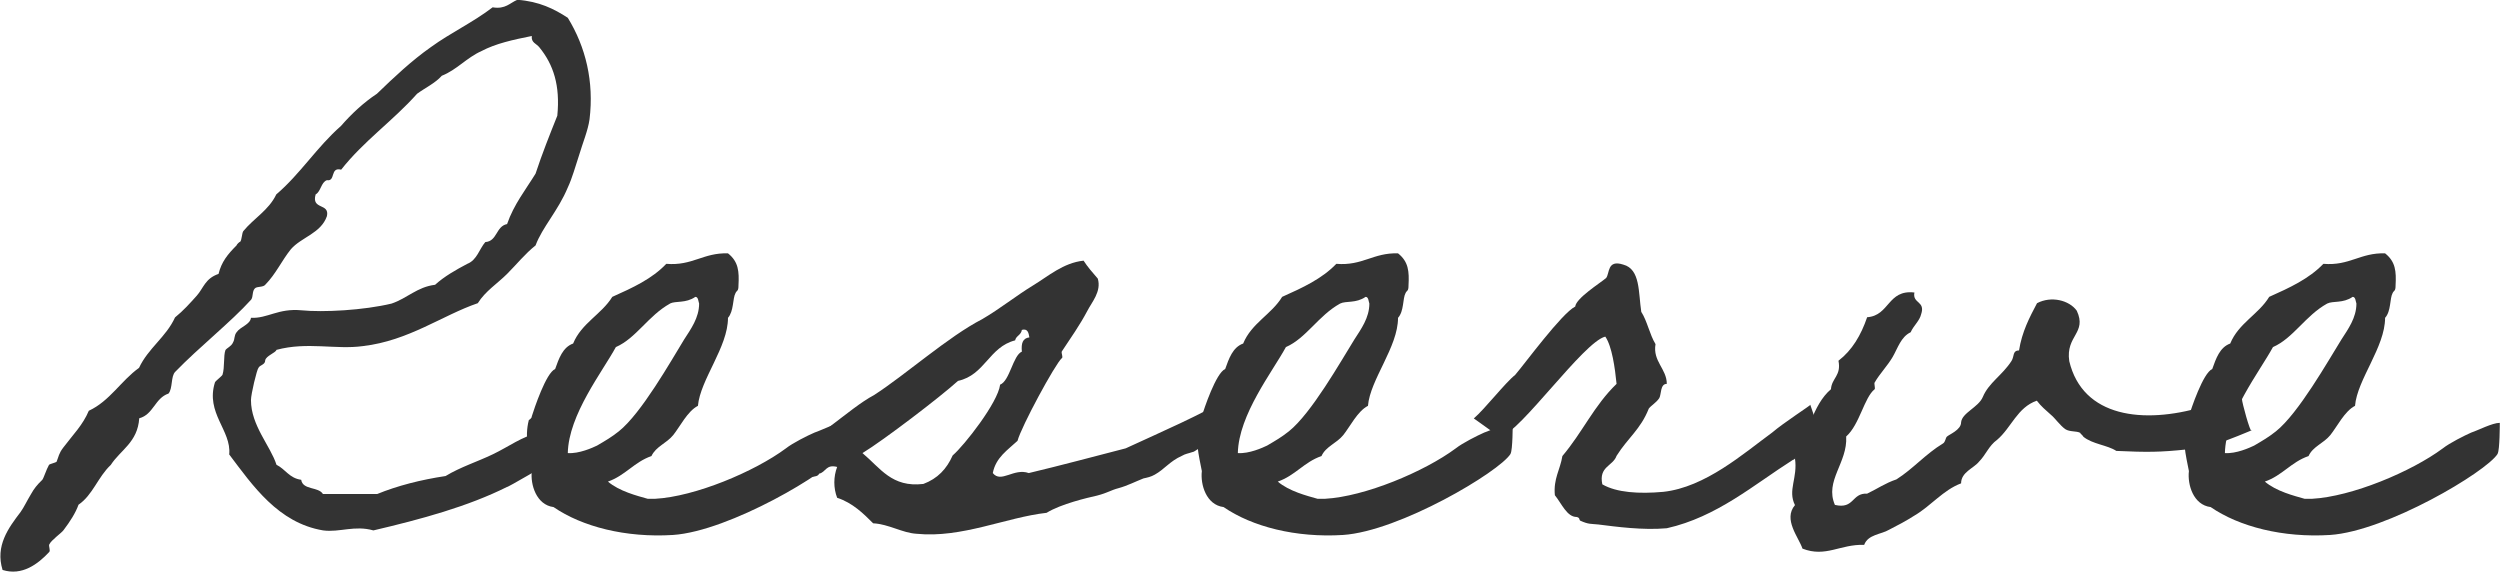
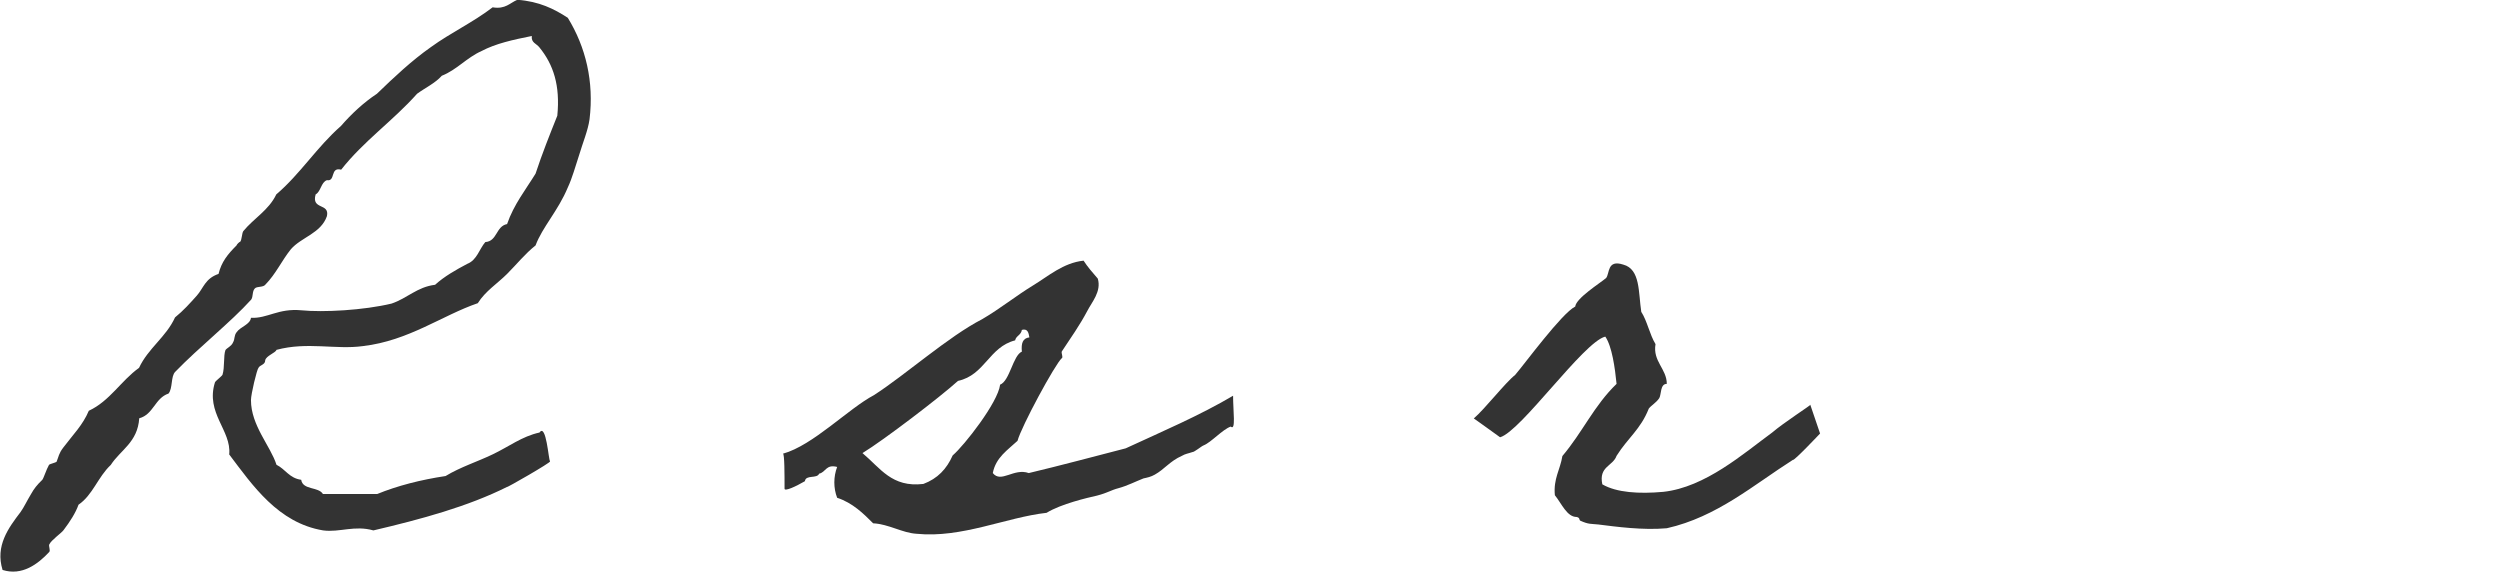
<svg xmlns="http://www.w3.org/2000/svg" id="Layer_2" data-name="Layer 2" viewBox="0 0 126.41 28.92">
  <defs>
    <style>
      .cls-1 {
        fill: #333;
      }
    </style>
  </defs>
  <g id="_レイヤー_1" data-name="レイヤー 1">
    <g>
      <path class="cls-1" d="M27.81,23.33c.08,.04-2.24,1.37-2.17,1.29-1.98,.99-4.33,1.63-6.76,2.2-.95-.27-1.71,.11-2.54,0-2.28-.38-3.57-2.28-4.75-3.84,.12-1.22-1.21-2.09-.72-3.65,.04-.08,.34-.3,.38-.38,.12-.38,.04-.95,.15-1.25,.08-.11,.3-.19,.38-.38,.11-.19,.04-.34,.19-.53,.19-.27,.68-.38,.72-.72,.84,.04,1.37-.49,2.55-.38,1.1,.11,3.15,0,4.56-.34,.8-.27,1.29-.84,2.2-.95,.46-.42,1.06-.76,1.63-1.06,.49-.19,.61-.76,.91-1.1,.61-.04,.53-.8,1.1-.91,.34-.99,.95-1.75,1.44-2.55,.34-1.03,.72-1.98,1.1-2.93,.15-1.52-.19-2.58-.91-3.46-.15-.19-.42-.23-.38-.57-.95,.19-1.82,.38-2.54,.76-.76,.34-1.25,.95-2.01,1.25-.34,.38-.84,.61-1.25,.91-1.22,1.37-2.7,2.39-3.84,3.84-.57-.15-.27,.61-.72,.53-.3,.11-.3,.57-.57,.72-.23,.8,.72,.42,.57,1.1-.3,.87-1.29,1.06-1.82,1.67-.46,.57-.76,1.25-1.29,1.79-.11,.15-.42,.08-.53,.19-.15,.15-.08,.42-.19,.57-1.03,1.14-2.62,2.39-3.84,3.65-.23,.23-.12,.84-.34,1.1-.69,.23-.76,1.06-1.48,1.25-.08,1.22-.95,1.6-1.44,2.36-.65,.61-.91,1.52-1.63,2.01-.15,.42-.42,.84-.76,1.29-.11,.15-.61,.49-.72,.72-.04,.08,.07,.3,0,.38-.57,.61-1.37,1.22-2.36,.91-.38-1.22,.3-2.13,.91-2.93,.19-.27,.3-.53,.53-.91,.15-.27,.3-.46,.57-.72,.08-.11,.19-.49,.34-.76,.04-.04,.34-.11,.38-.15,.11-.27,.11-.42,.34-.72,.49-.65,.99-1.14,1.29-1.86,1.06-.49,1.63-1.52,2.54-2.17,.46-.99,1.37-1.56,1.82-2.55,.42-.34,.76-.72,1.1-1.1,.34-.38,.42-.87,1.1-1.1,.15-.61,.46-.99,.91-1.44,0-.04,.15-.19,.19-.19,.08-.11,.08-.42,.15-.53,.53-.65,1.29-1.06,1.67-1.86,1.21-1.03,2.05-2.39,3.27-3.46,.53-.61,1.14-1.18,1.82-1.63,.87-.84,1.75-1.67,2.73-2.36,.99-.72,2.13-1.25,3.12-2.01,.65,.11,.88-.23,1.25-.38,1.1,.08,1.86,.46,2.55,.91,.91,1.48,1.33,3.23,1.1,5.13-.08,.57-.34,1.18-.53,1.82-.19,.57-.34,1.14-.57,1.63-.49,1.18-1.29,2.01-1.63,2.93-.53,.42-.95,.95-1.44,1.44-.49,.49-1.1,.87-1.48,1.48-1.79,.61-3.49,1.9-5.81,2.17-1.37,.19-2.81-.23-4.37,.19-.04,.15-.53,.3-.57,.53,0,.23-.27,.23-.34,.38-.08,.08-.38,1.33-.38,1.63,0,1.29,.99,2.32,1.29,3.27,.46,.23,.65,.68,1.25,.76,.08,.53,.87,.34,1.1,.72h2.74c1.03-.42,2.2-.72,3.46-.91,.76-.46,1.6-.72,2.39-1.1,.8-.38,1.48-.91,2.36-1.1,.34-.49,.46,1.41,.53,1.44Z" />
-       <path class="cls-1" d="M42.5,22.95c-.57,.91-5.62,3.91-8.47,4.1-2.39,.15-4.6-.42-6.04-1.41-.87-.11-1.18-1.14-1.1-1.82-.15-.76-.38-1.71-.15-2.58,0,0,.15-.08,.15-.19,.12-.38,.72-2.2,1.18-2.39,.19-.53,.38-1.1,.91-1.29,.42-1.03,1.44-1.48,1.98-2.36,1.03-.46,2.01-.91,2.73-1.67,1.33,.11,1.86-.57,3.12-.53,.53,.42,.57,.91,.53,1.63,0,.3-.08,.23-.15,.38-.15,.27-.08,.91-.38,1.25,0,1.48-1.4,3.12-1.52,4.45-.53,.27-.91,1.06-1.25,1.48s-.87,.57-1.1,1.06c-.87,.3-1.33,.99-2.2,1.29,.57,.49,1.48,.72,2.01,.87h.38c2.01-.11,5.02-1.37,6.61-2.55,.34-.27,1.1-.65,1.45-.8,.34-.11,1.06-.49,1.44-.49,0,.08,0,1.37-.12,1.56Zm-8.62-7.6c-1.1,.61-1.71,1.75-2.74,2.2-.68,1.25-2.39,3.42-2.43,5.36,.57,.04,1.25-.27,1.48-.38,.46-.27,.72-.42,1.1-.72,1.14-.91,2.62-3.53,3.3-4.64,.34-.53,.76-1.1,.76-1.82-.04-.11-.04-.34-.19-.34-.49,.34-.99,.19-1.29,.34Z" />
      <path class="cls-1" d="M39.67,24.73c0-.72,0-1.79-.08-1.79,1.52-.42,3.31-2.28,4.6-2.96,1.6-1.03,3.76-2.96,5.47-3.84,.91-.53,1.71-1.18,2.58-1.71,.76-.46,1.52-1.14,2.55-1.25,.19,.3,.46,.61,.72,.91,.19,.65-.3,1.18-.53,1.63-.38,.72-.84,1.37-1.29,2.05-.04,.08,.08,.3,0,.34-.34,.3-2.05,3.46-2.24,4.18-.49,.46-1.1,.84-1.25,1.63,.42,.53,1.06-.27,1.82,0,1.6-.38,3.31-.84,4.9-1.25,1.82-.84,3.76-1.67,5.43-2.66,0,.8,.15,1.79-.12,1.56-.42,.15-.99,.8-1.37,.95-.11,.04-.46,.34-.57,.34-.23,.08-.34,.08-.53,.19-.61,.27-.88,.68-1.37,.95-.19,.11-.38,.15-.57,.19-.38,.15-.84,.38-1.25,.49-.42,.11-.53,.23-1.1,.38-.49,.11-1.82,.42-2.55,.87-2.05,.23-4.29,1.29-6.57,1.06-.72-.04-1.41-.49-2.2-.53-.49-.49-1.03-1.03-1.82-1.29-.19-.49-.19-1.06,0-1.56-.57-.15-.57,.27-.91,.34-.11,.27-.68,.04-.72,.38-.46,.27-1.03,.53-1.03,.38Zm8.51-1.71c.57-.49,2.28-2.66,2.39-3.57,.49-.19,.65-1.48,1.1-1.67-.04-.42,.04-.68,.38-.72-.04-.23-.08-.46-.38-.38-.04,.27-.3,.3-.34,.53-1.33,.34-1.52,1.75-2.89,2.05-.88,.8-3.76,3-4.83,3.65,.91,.76,1.48,1.75,3.08,1.56,.72-.27,1.18-.76,1.48-1.44Z" />
-       <path class="cls-1" d="M76.38,22.95c-.57,.91-5.62,3.91-8.47,4.1-2.39,.15-4.6-.42-6.04-1.41-.88-.11-1.18-1.14-1.1-1.82-.15-.76-.38-1.71-.15-2.58,0,0,.15-.08,.15-.19,.11-.38,.72-2.2,1.18-2.39,.19-.53,.38-1.1,.91-1.29,.42-1.03,1.44-1.48,1.97-2.36,1.03-.46,2.01-.91,2.74-1.67,1.33,.11,1.86-.57,3.12-.53,.53,.42,.57,.91,.53,1.63,0,.3-.08,.23-.15,.38-.15,.27-.07,.91-.38,1.25,0,1.48-1.41,3.12-1.52,4.45-.53,.27-.91,1.06-1.25,1.48s-.88,.57-1.1,1.06c-.88,.3-1.33,.99-2.21,1.29,.57,.49,1.48,.72,2.01,.87h.38c2.01-.11,5.02-1.37,6.61-2.55,.34-.27,1.1-.65,1.44-.8,.34-.11,1.06-.49,1.44-.49,0,.08,0,1.37-.11,1.56Zm-8.62-7.6c-1.1,.61-1.71,1.75-2.74,2.2-.68,1.25-2.39,3.42-2.43,5.36,.57,.04,1.25-.27,1.48-.38,.46-.27,.72-.42,1.1-.72,1.14-.91,2.62-3.53,3.31-4.64,.34-.53,.76-1.1,.76-1.82-.04-.11-.04-.34-.19-.34-.49,.34-.99,.19-1.29,.34Z" />
      <path class="cls-1" d="M91.54,20.48s.49,1.44,.49,1.44c0,0-1.33,1.41-1.37,1.33-1.97,1.25-3.84,2.89-6.38,3.46-1.21,.11-2.58-.08-3.46-.19-.38-.04-.49,0-.91-.19-.08-.04,0-.15-.19-.19-.49,0-.76-.68-1.1-1.1-.08-.84,.27-1.29,.38-1.98,1.03-1.22,1.6-2.55,2.74-3.65-.08-.8-.23-1.9-.57-2.39-1.1,.27-4.26,4.79-5.32,5.09,0,0-1.37-.99-1.33-.95,.57-.49,1.6-1.82,2.09-2.2,.49-.57,2.36-3.12,3.04-3.46,.04-.42,1.25-1.18,1.56-1.44,.19-.23,.04-.95,.87-.68,.87,.23,.76,1.41,.91,2.39,.3,.46,.42,1.14,.72,1.63-.15,.87,.57,1.25,.57,2.01-.34,0-.27,.53-.38,.72-.15,.23-.42,.38-.53,.53-.42,1.06-1.06,1.48-1.63,2.39-.19,.53-.91,.53-.72,1.44,.72,.42,1.86,.49,3.08,.38,2.13-.23,4.06-1.94,5.51-3,.57-.49,1.94-1.37,1.94-1.41Z" />
-       <path class="cls-1" d="M113.85,21.77c.08-.08-2.13,.99-3.23,.95-1.41,.15-2.05,.15-3.61,.08-.46-.3-1.21-.34-1.67-.72,0-.04-.19-.19-.15-.19-.19-.11-.53-.04-.76-.19-.27-.19-.53-.57-.72-.72-.3-.27-.49-.42-.72-.72-.99,.34-1.29,1.37-2.01,1.98-.42,.3-.57,.76-.91,1.1-.27,.34-.91,.53-.91,1.1-.91,.34-1.52,1.14-2.36,1.63-.42,.27-.84,.49-1.29,.72-.38,.23-1.06,.23-1.25,.76-1.22-.04-1.94,.65-3.12,.19-.19-.57-.99-1.48-.38-2.2-.38-.76,.15-1.37,0-2.36,.65-1.18,.88-2.7,1.82-3.5,.04-.57,.53-.68,.38-1.44,.69-.53,1.14-1.29,1.45-2.2,1.14-.08,1.03-1.41,2.39-1.25-.11,.57,.57,.42,.34,1.1-.08,.34-.38,.57-.53,.91-.49,.23-.65,.8-.91,1.25-.27,.46-.65,.84-.91,1.29-.04,.04,.04,.3,0,.34-.53,.42-.76,1.79-1.44,2.39,.08,1.33-1.1,2.24-.57,3.46,.99,.23,.84-.61,1.63-.57,.49-.23,.91-.53,1.48-.72,.84-.53,1.48-1.29,2.36-1.82,.12-.08,.12-.27,.19-.34,.11-.11,.72-.34,.72-.72,.04-.49,.88-.76,1.1-1.29,.3-.72,.99-1.1,1.45-1.82,.15-.23,.04-.53,.38-.53,.15-.95,.53-1.67,.91-2.39,.72-.38,1.63-.15,2.01,.38,.53,1.14-.57,1.25-.38,2.55,.68,2.85,3.76,3.19,6.72,2.32,.61-.04,2.01-.61,2.01-.42s.42,1.71,.49,1.63Z" />
-       <path class="cls-1" d="M126.29,22.95c-.57,.91-5.62,3.91-8.47,4.1-2.39,.15-4.6-.42-6.04-1.41-.88-.11-1.18-1.14-1.1-1.82-.15-.76-.38-1.71-.15-2.58,0,0,.15-.08,.15-.19,.11-.38,.72-2.2,1.18-2.39,.19-.53,.38-1.1,.91-1.29,.42-1.03,1.44-1.48,1.97-2.36,1.03-.46,2.01-.91,2.74-1.67,1.33,.11,1.86-.57,3.12-.53,.53,.42,.57,.91,.53,1.63,0,.3-.08,.23-.15,.38-.15,.27-.07,.91-.38,1.25,0,1.48-1.41,3.12-1.52,4.45-.53,.27-.91,1.06-1.25,1.48s-.88,.57-1.1,1.06c-.88,.3-1.33,.99-2.21,1.29,.57,.49,1.48,.72,2.01,.87h.38c2.01-.11,5.02-1.37,6.61-2.55,.34-.27,1.1-.65,1.44-.8,.34-.11,1.06-.49,1.44-.49,0,.08,0,1.37-.11,1.56Zm-8.62-7.6c-1.1,.61-1.71,1.75-2.74,2.2-.68,1.25-2.39,3.42-2.43,5.36,.57,.04,1.25-.27,1.48-.38,.46-.27,.72-.42,1.1-.72,1.14-.91,2.62-3.53,3.31-4.64,.34-.53,.76-1.1,.76-1.82-.04-.11-.04-.34-.19-.34-.49,.34-.99,.19-1.29,.34Z" />
    </g>
  </g>
</svg>